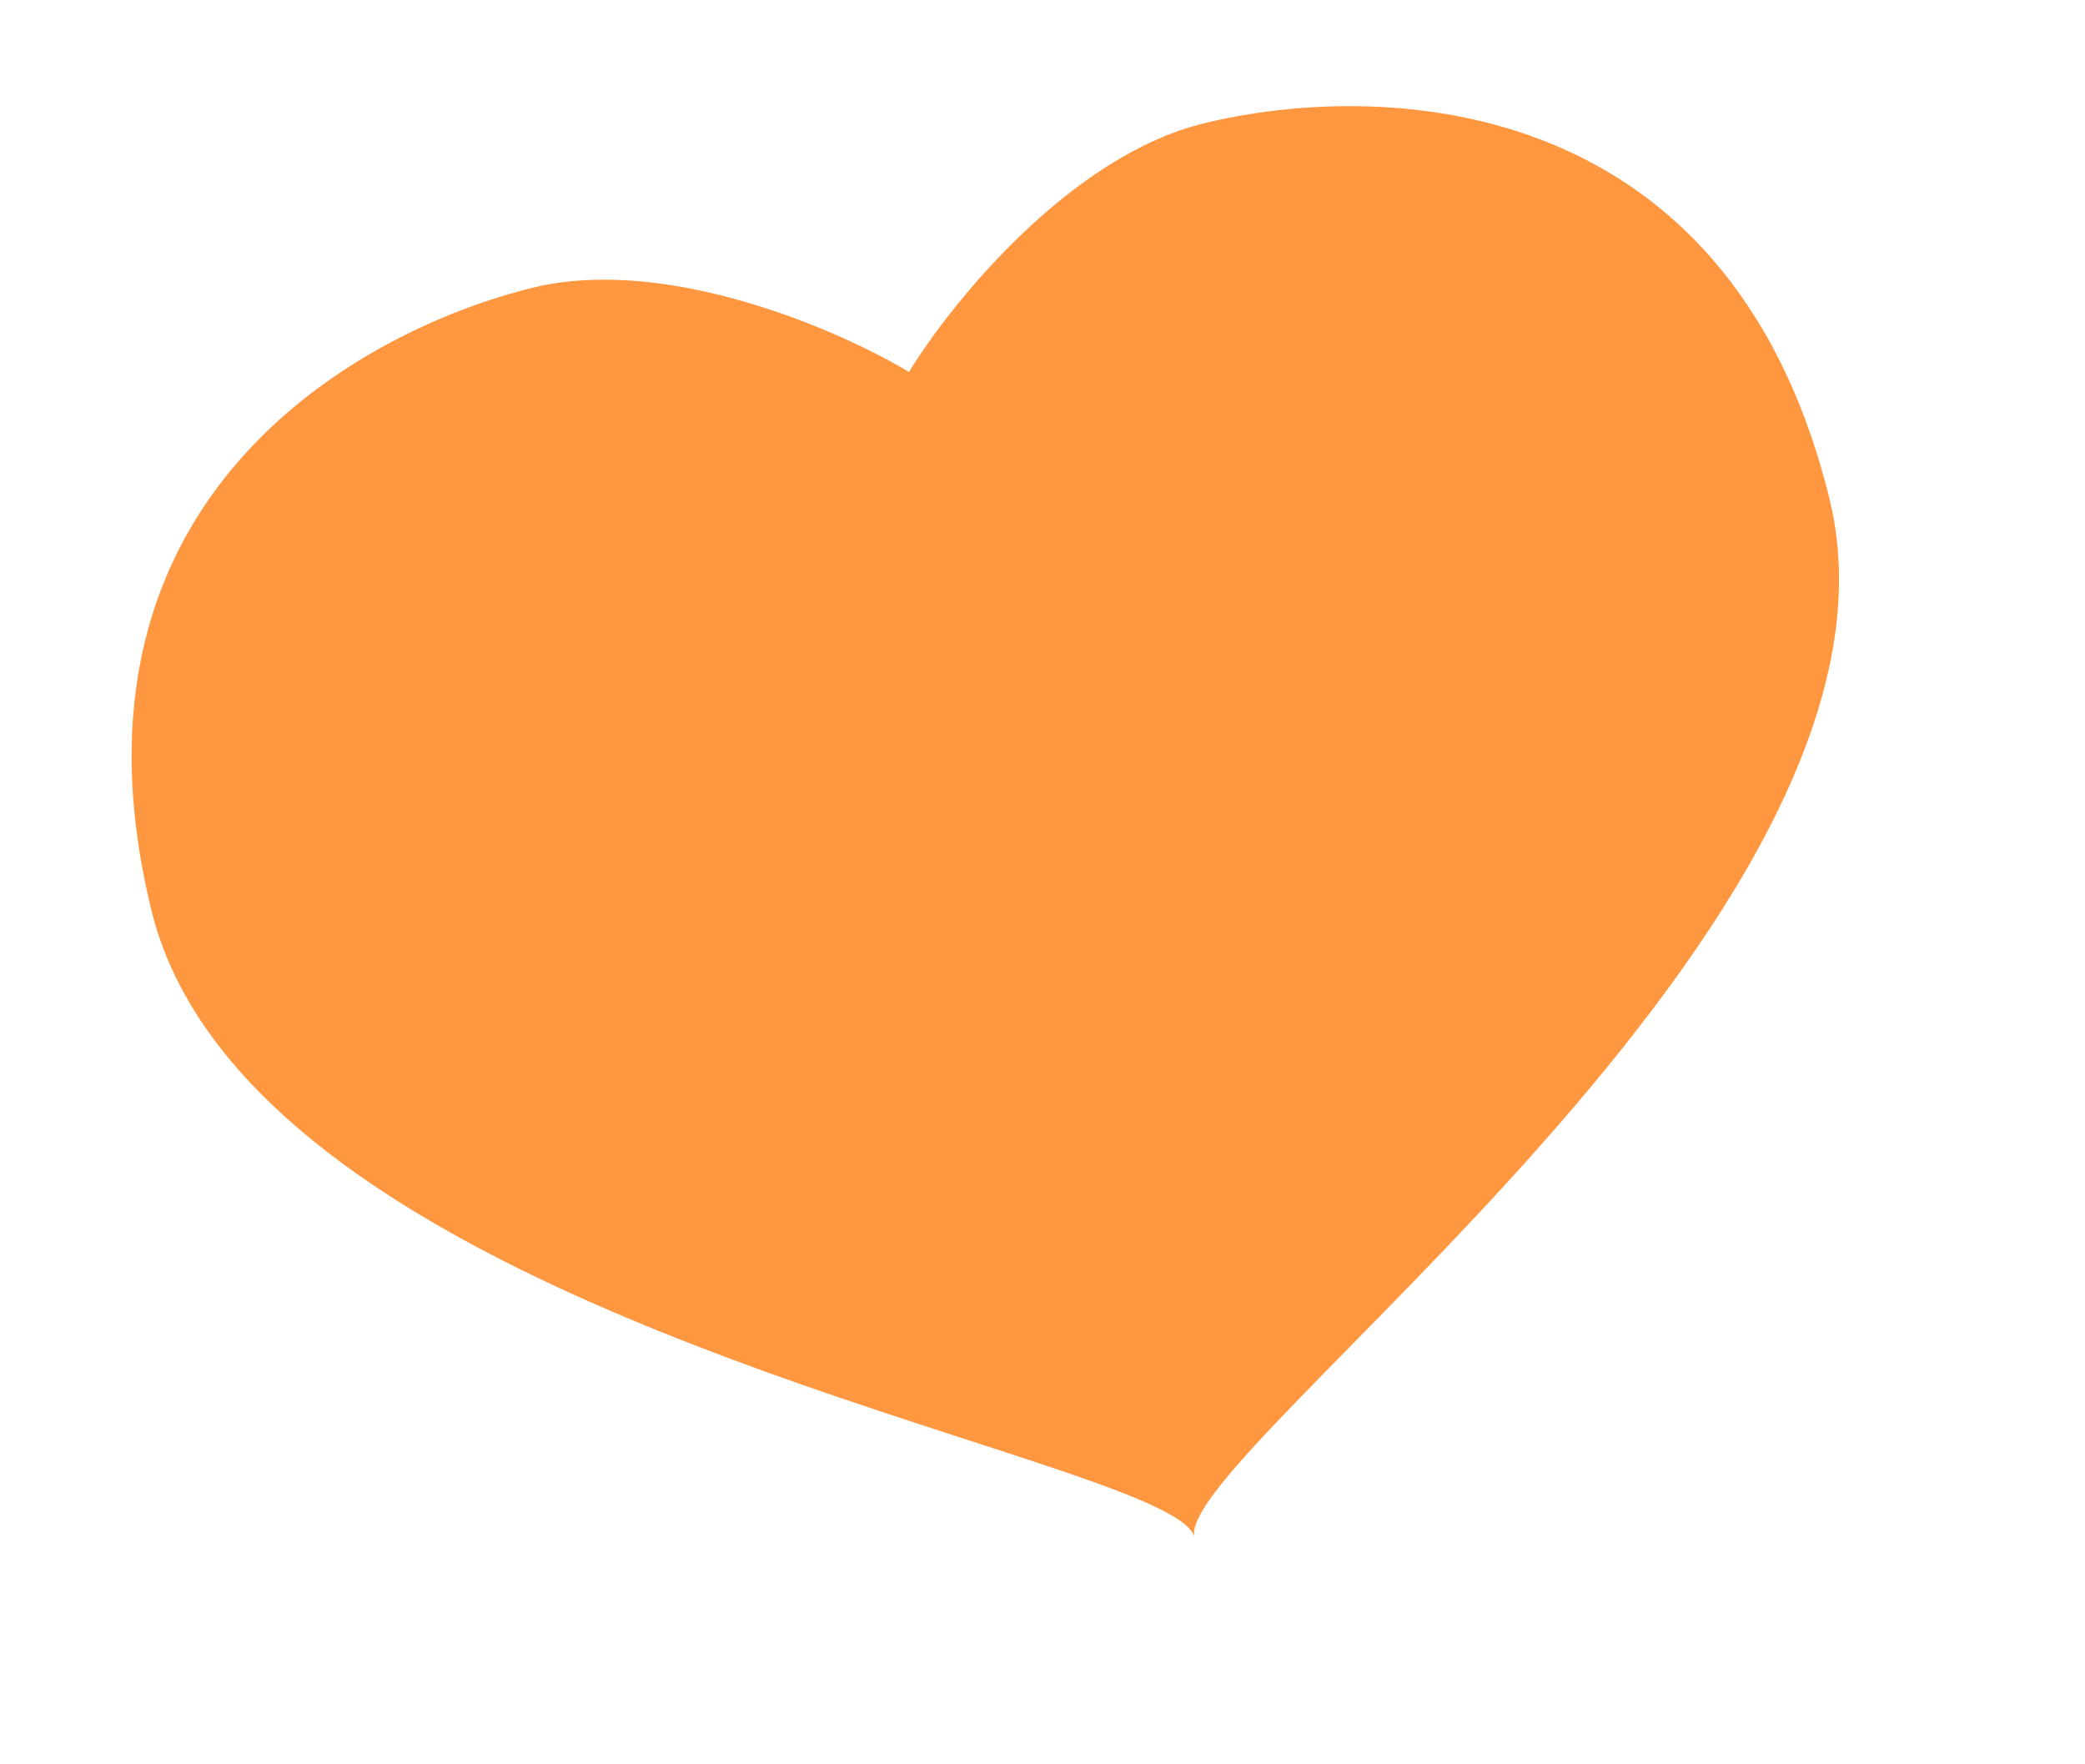
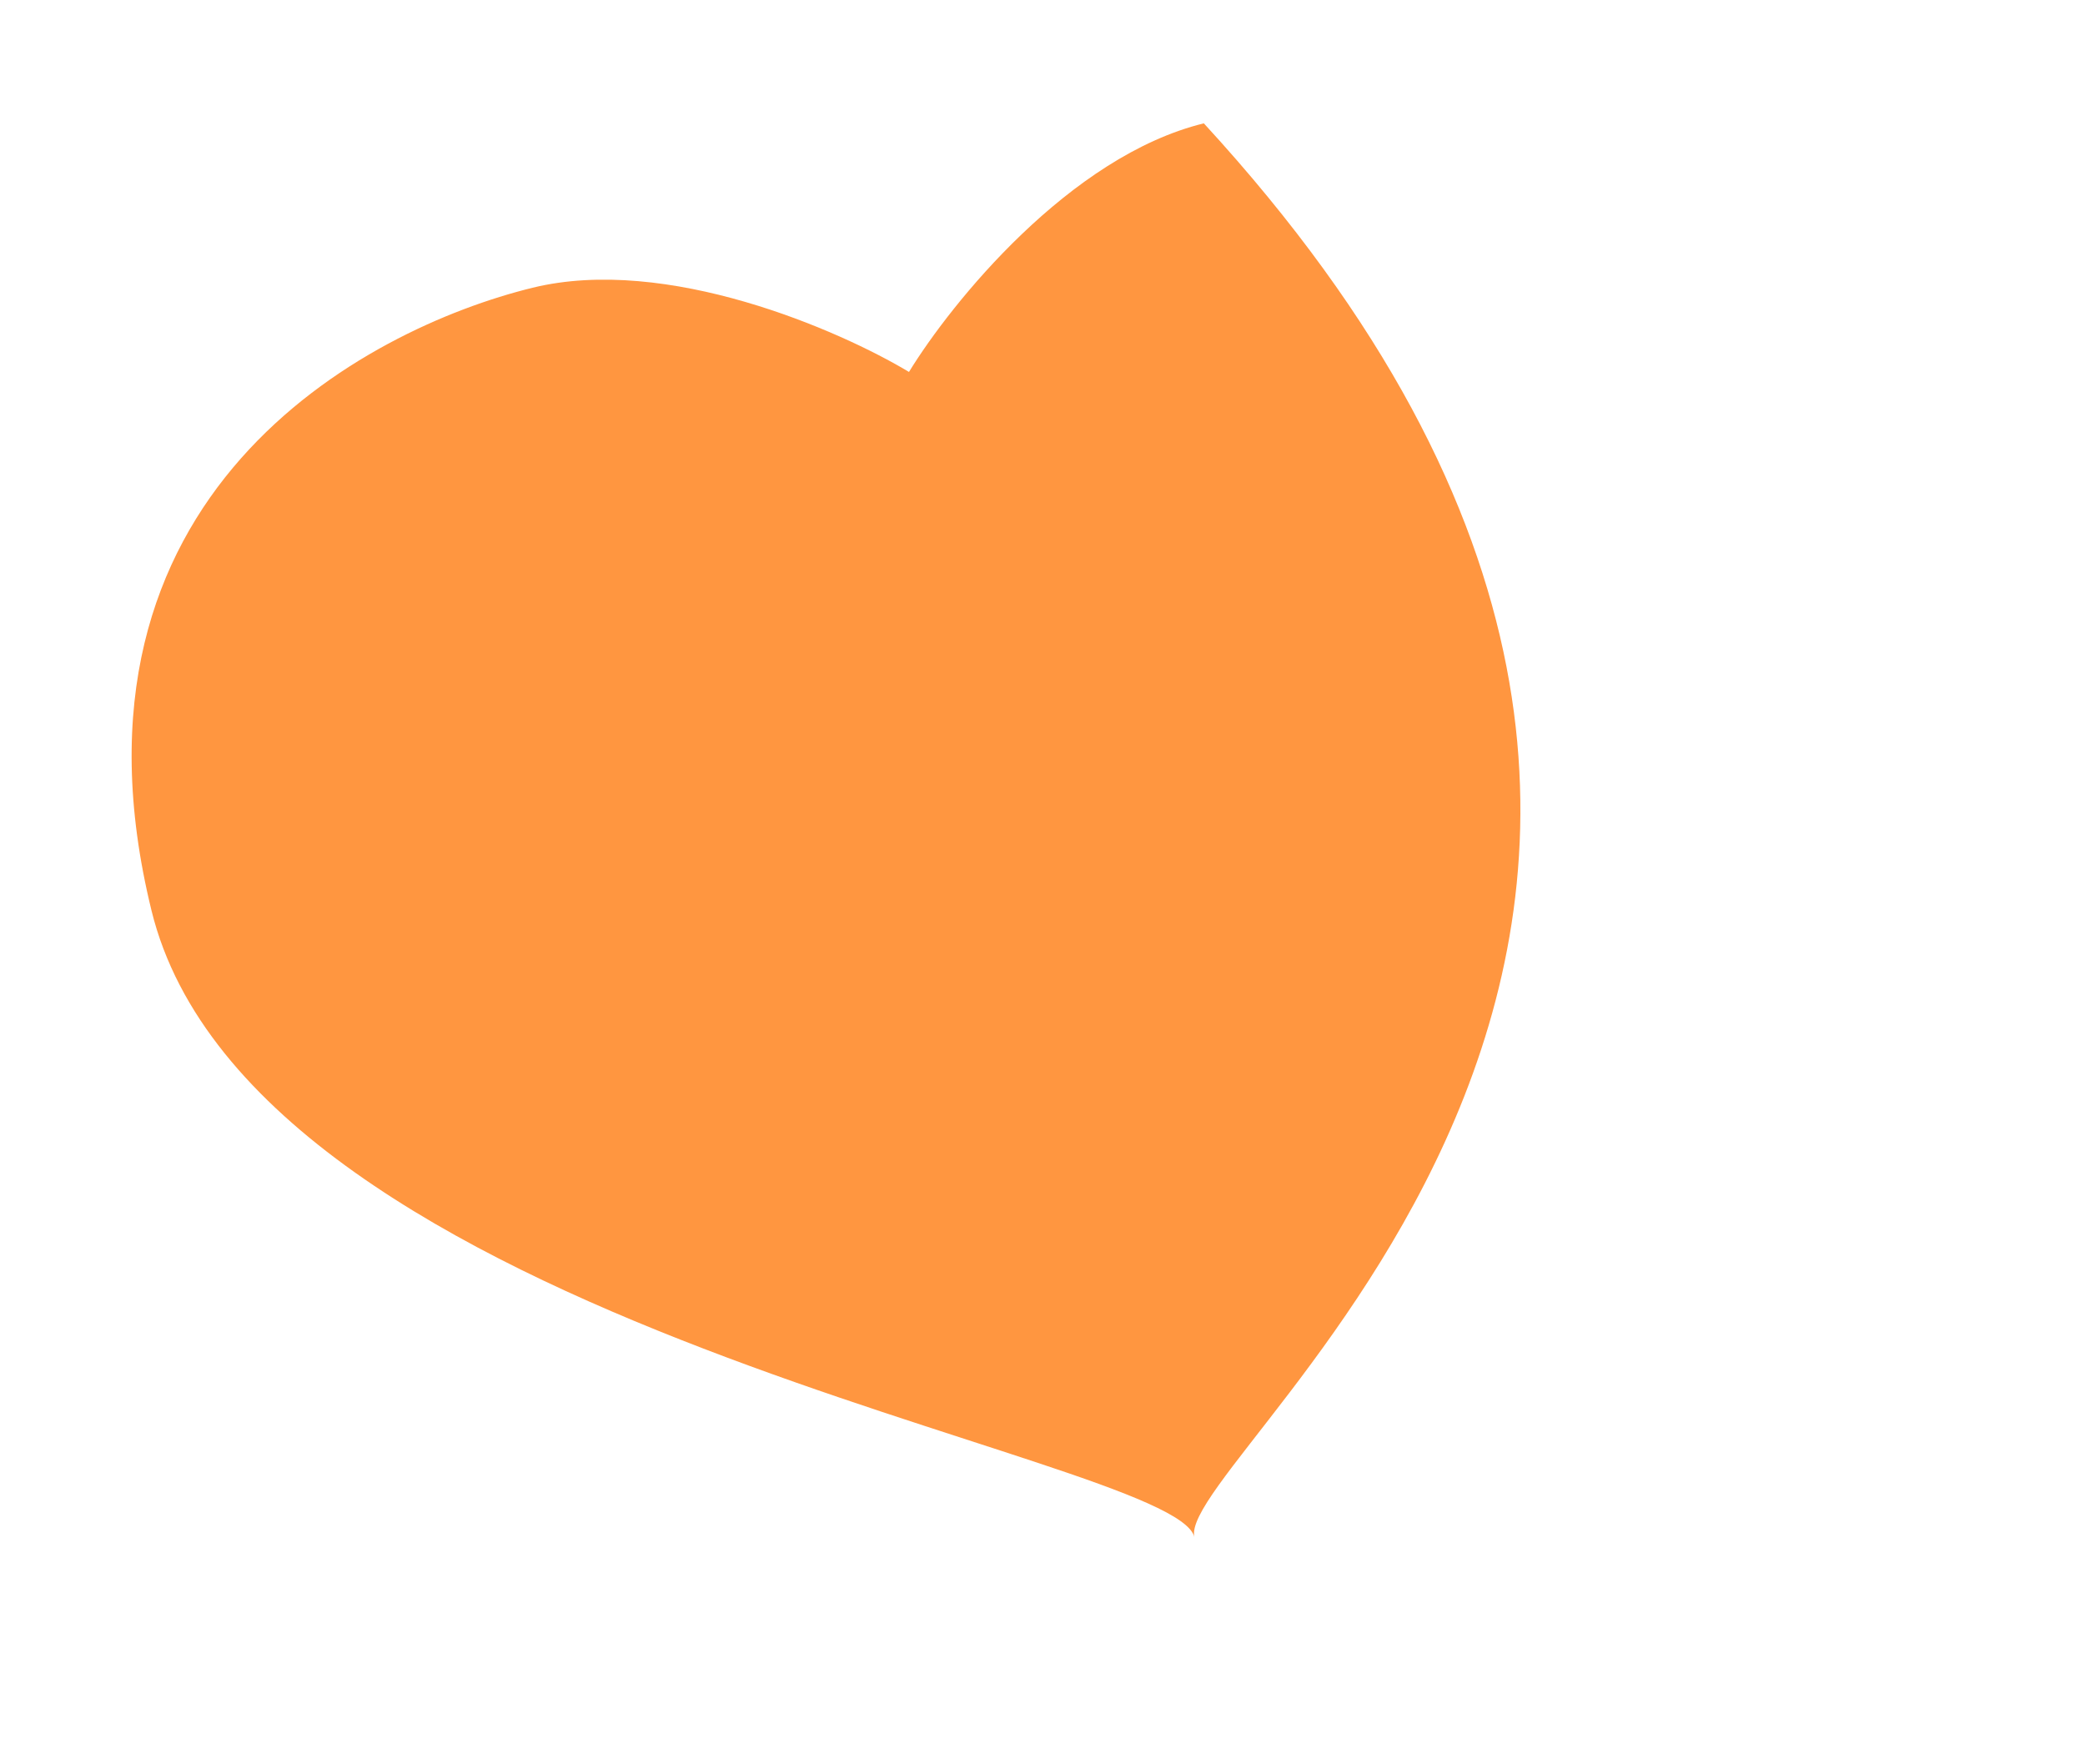
<svg xmlns="http://www.w3.org/2000/svg" width="26" height="22" viewBox="0 0 26 22" fill="none">
-   <path d="M6.641 3.588C8.315 3.178 10.468 4.117 11.335 4.638C11.863 3.776 13.338 1.948 15.012 1.538C17.104 1.025 21.544 1.037 22.815 6.226C24.086 11.415 14.64 18.13 14.894 19.167C14.64 18.13 3.16 16.541 1.889 11.353C0.618 6.164 4.549 4.101 6.641 3.588Z" fill="#FF9640" />
+   <path d="M6.641 3.588C8.315 3.178 10.468 4.117 11.335 4.638C11.863 3.776 13.338 1.948 15.012 1.538C24.086 11.415 14.64 18.13 14.894 19.167C14.64 18.13 3.16 16.541 1.889 11.353C0.618 6.164 4.549 4.101 6.641 3.588Z" fill="#FF9640" />
</svg>